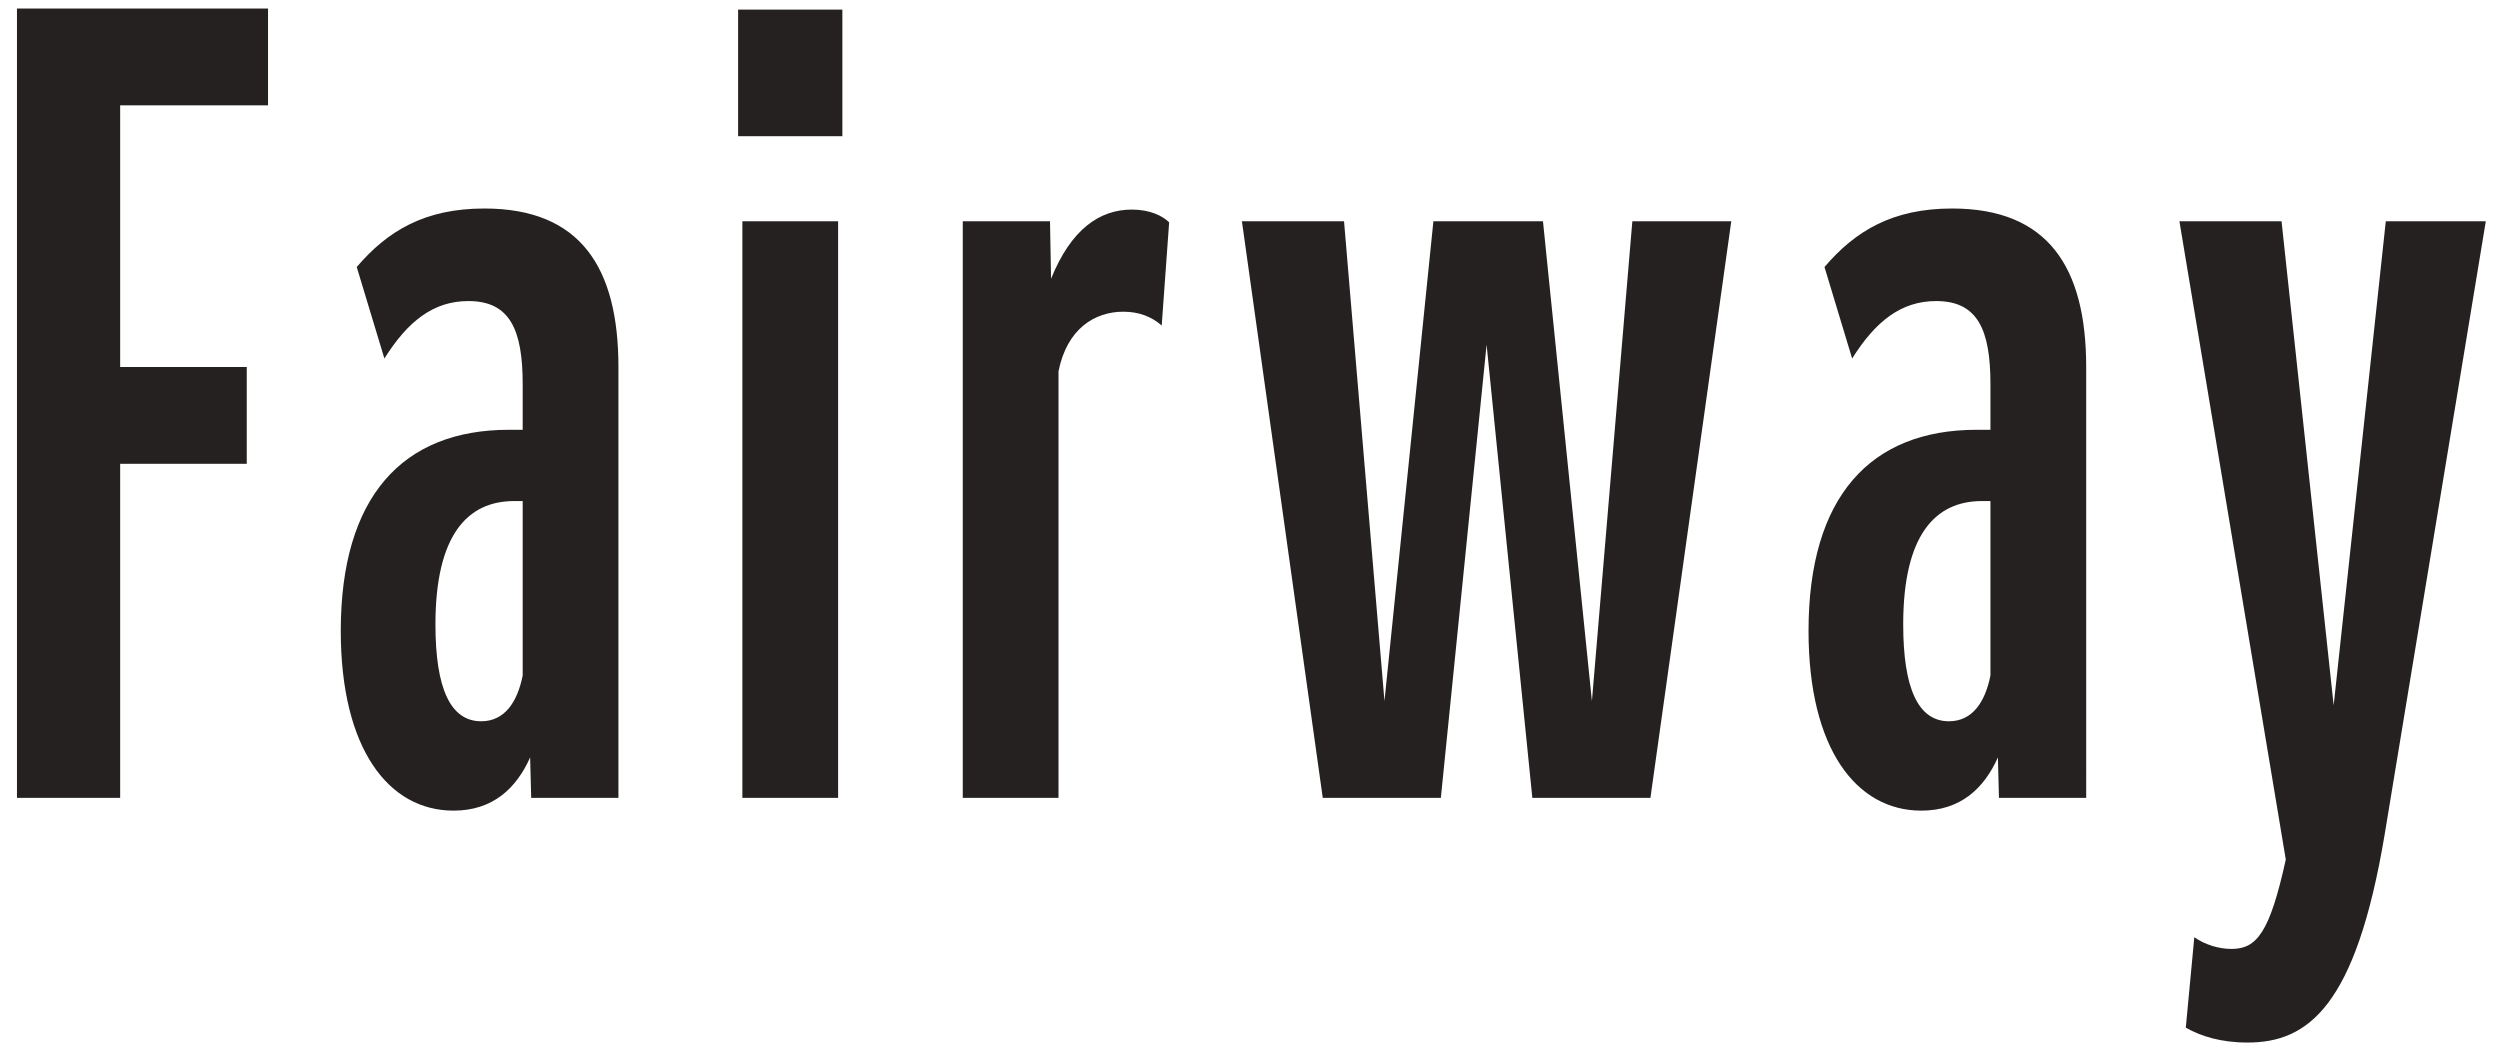
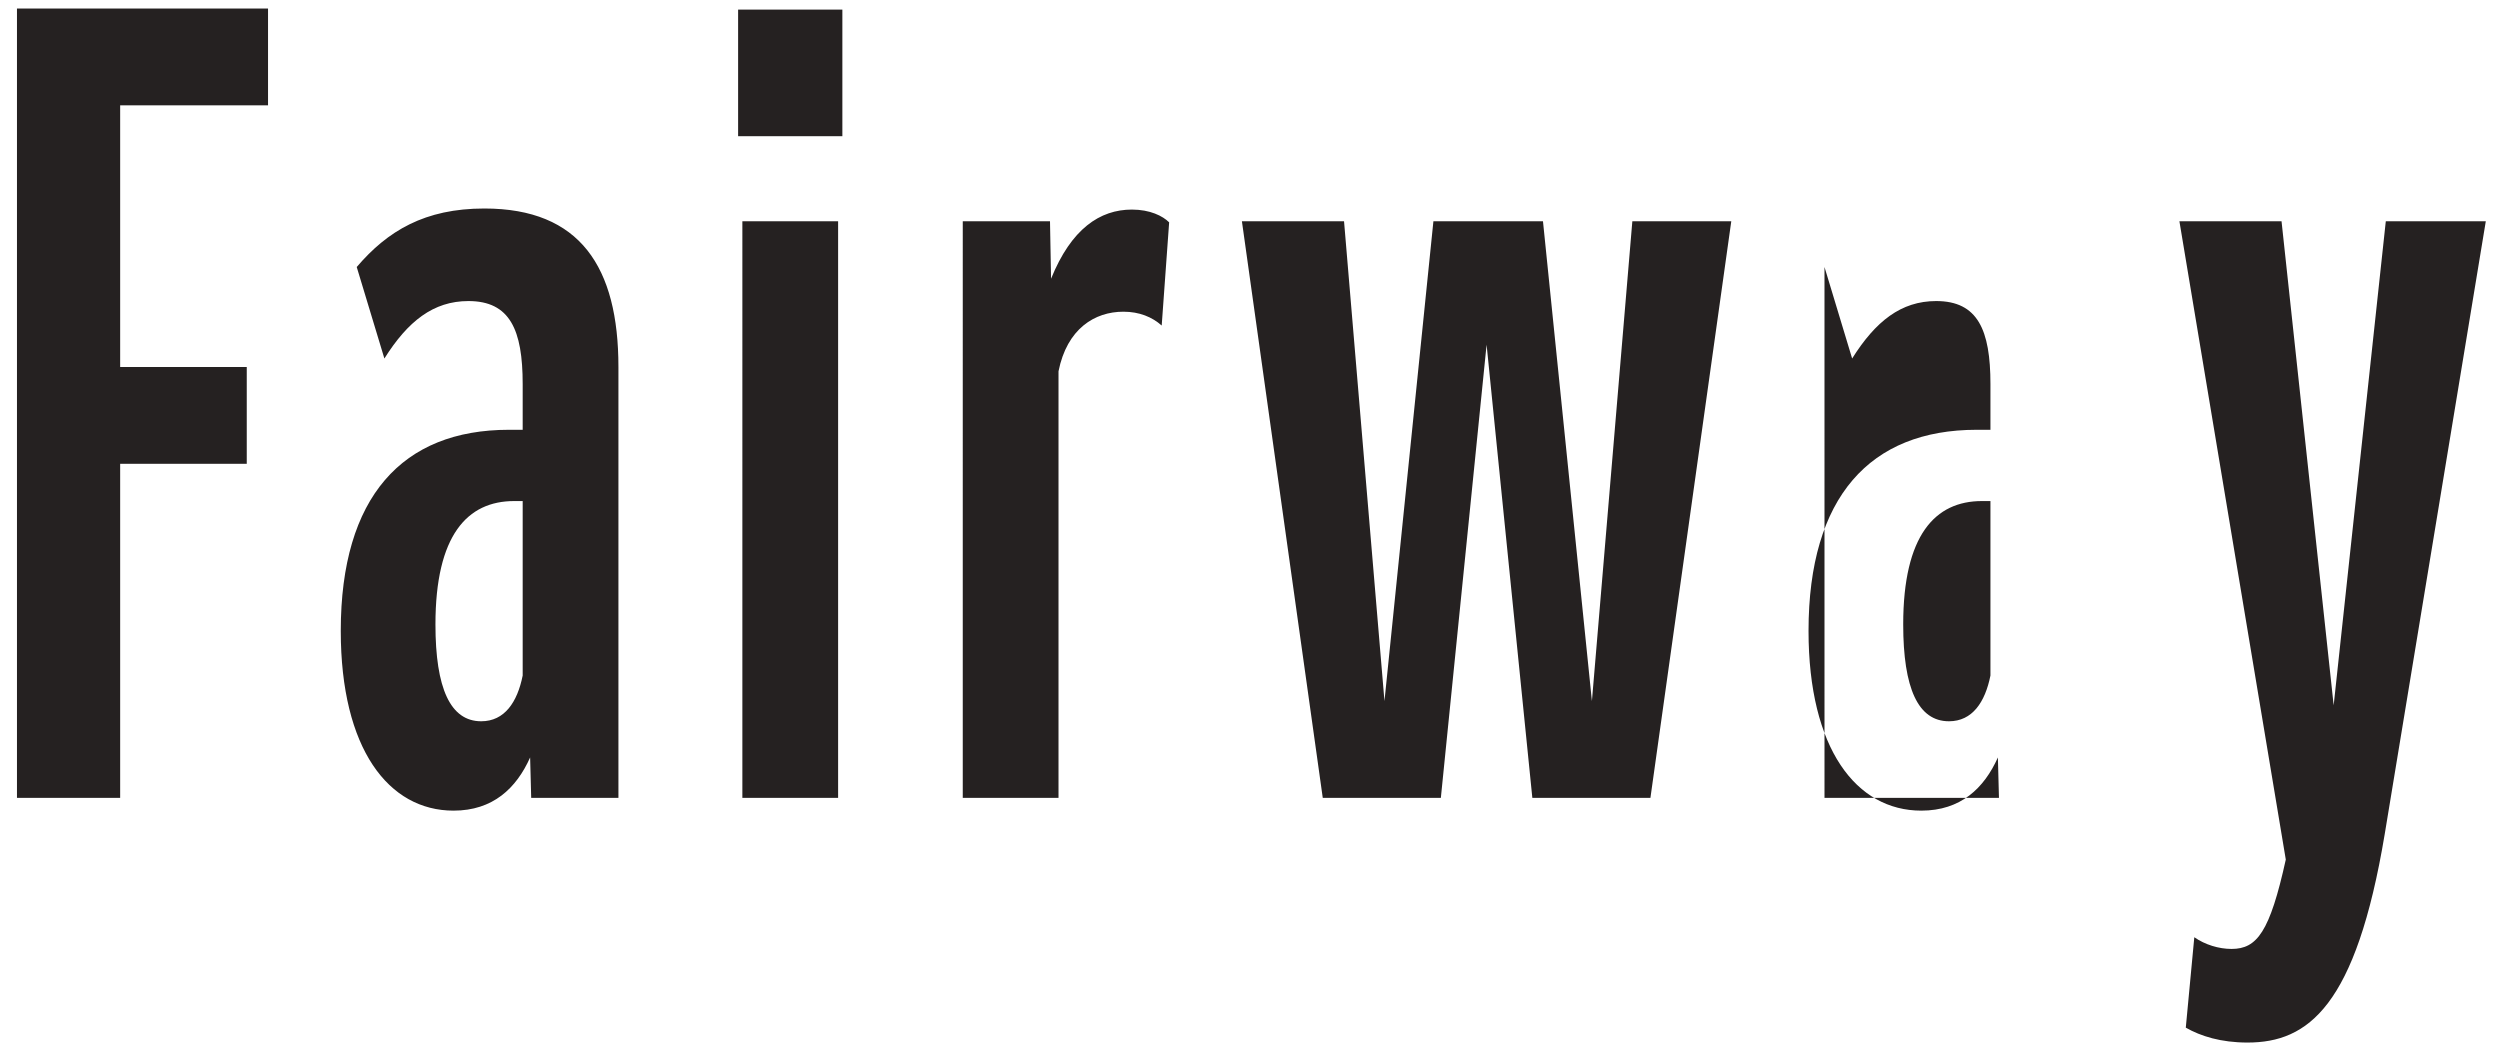
<svg xmlns="http://www.w3.org/2000/svg" width="94" height="40" fill="none" viewBox="0 0 94 40">
-   <path fill="#252121" d="M.638 30V.32h9.44v3.64h-5.56v9.84h4.76v3.64h-4.76V30H.638Zm22.615 0h-3.28l-.04-1.52c-.52 1.16-1.4 2-2.88 2-2.44 0-4.24-2.32-4.24-6.76 0-5.04 2.32-7.56 6.32-7.56h.52v-1.72c0-2.04-.48-3.12-2.04-3.12-1.32 0-2.28.76-3.16 2.16l-1.04-3.44c1.16-1.36 2.56-2.2 4.8-2.2 3.6 0 5.04 2.2 5.04 5.96V30Zm-5.16-2.88c.88 0 1.36-.72 1.56-1.72v-6.56h-.32c-1.76 0-2.96 1.28-2.96 4.64 0 2.4.56 3.64 1.72 3.64Zm9.66-22V.36h3.92v4.76h-3.92Zm.16 24.88V8.32h3.6V30h-3.6Zm8.287 0V8.32h3.28l.04 2.16c.76-1.88 1.84-2.6 3.04-2.6.68 0 1.16.24 1.4.48l-.28 3.88c-.36-.32-.84-.52-1.44-.52-1.08 0-2.12.64-2.44 2.24V30h-3.6Zm13.536 0-3.04-21.68h3.84l1.52 18.04 1.84-18.04h4.12l1.84 18.04 1.52-18.04h3.72L62.056 30h-4.44l-1.72-17.04L54.176 30h-4.44Zm28.705 0h-3.28l-.04-1.52c-.52 1.16-1.4 2-2.88 2-2.44 0-4.24-2.32-4.24-6.76 0-5.04 2.32-7.56 6.32-7.56h.52v-1.72c0-2.04-.48-3.12-2.04-3.12-1.32 0-2.28.76-3.16 2.16l-1.04-3.44c1.16-1.36 2.56-2.2 4.8-2.2 3.6 0 5.04 2.2 5.04 5.96V30Zm-5.16-2.88c.88 0 1.36-.72 1.56-1.72v-6.56h-.32c-1.76 0-2.96 1.28-2.96 4.64 0 2.4.56 3.64 1.72 3.64Zm8.905 11.52.32-3.4c.4.28.92.44 1.4.44.96 0 1.44-.64 2.04-3.36l-4-24h3.84l1.96 18.2 1.96-18.2h3.76l-3.8 23.04c-1.08 6.48-2.88 7.84-5.16 7.84-1 0-1.76-.24-2.32-.56Z" />
+   <path fill="#252121" d="M.638 30V.32h9.44v3.64h-5.56v9.84h4.76v3.64h-4.76V30H.638Zm22.615 0h-3.28l-.04-1.52c-.52 1.16-1.4 2-2.88 2-2.44 0-4.24-2.32-4.24-6.76 0-5.04 2.32-7.56 6.32-7.56h.52v-1.72c0-2.04-.48-3.12-2.04-3.12-1.32 0-2.28.76-3.16 2.16l-1.04-3.44c1.16-1.36 2.56-2.2 4.8-2.2 3.6 0 5.04 2.2 5.04 5.96V30Zm-5.16-2.88c.88 0 1.36-.72 1.56-1.72v-6.56h-.32c-1.76 0-2.96 1.28-2.96 4.64 0 2.4.56 3.64 1.72 3.64Zm9.66-22V.36h3.92v4.76h-3.92Zm.16 24.88V8.32h3.6V30h-3.6Zm8.287 0V8.32h3.28l.04 2.16c.76-1.88 1.84-2.6 3.04-2.6.68 0 1.16.24 1.4.48l-.28 3.88c-.36-.32-.84-.52-1.44-.52-1.08 0-2.12.64-2.44 2.24V30h-3.6Zm13.536 0-3.04-21.68h3.84l1.52 18.04 1.84-18.04h4.12l1.84 18.04 1.52-18.04h3.72L62.056 30h-4.44l-1.72-17.04L54.176 30h-4.44Zm28.705 0h-3.28l-.04-1.52c-.52 1.16-1.4 2-2.88 2-2.44 0-4.24-2.32-4.24-6.76 0-5.04 2.32-7.56 6.32-7.56h.52v-1.72c0-2.04-.48-3.12-2.04-3.12-1.32 0-2.28.76-3.16 2.16l-1.04-3.44V30Zm-5.16-2.88c.88 0 1.36-.72 1.56-1.72v-6.56h-.32c-1.76 0-2.96 1.28-2.96 4.64 0 2.4.56 3.64 1.72 3.64Zm8.905 11.52.32-3.4c.4.28.92.44 1.4.44.96 0 1.44-.64 2.04-3.36l-4-24h3.84l1.96 18.2 1.96-18.2h3.76l-3.8 23.04c-1.08 6.48-2.88 7.84-5.16 7.84-1 0-1.76-.24-2.32-.56Z" />
</svg>